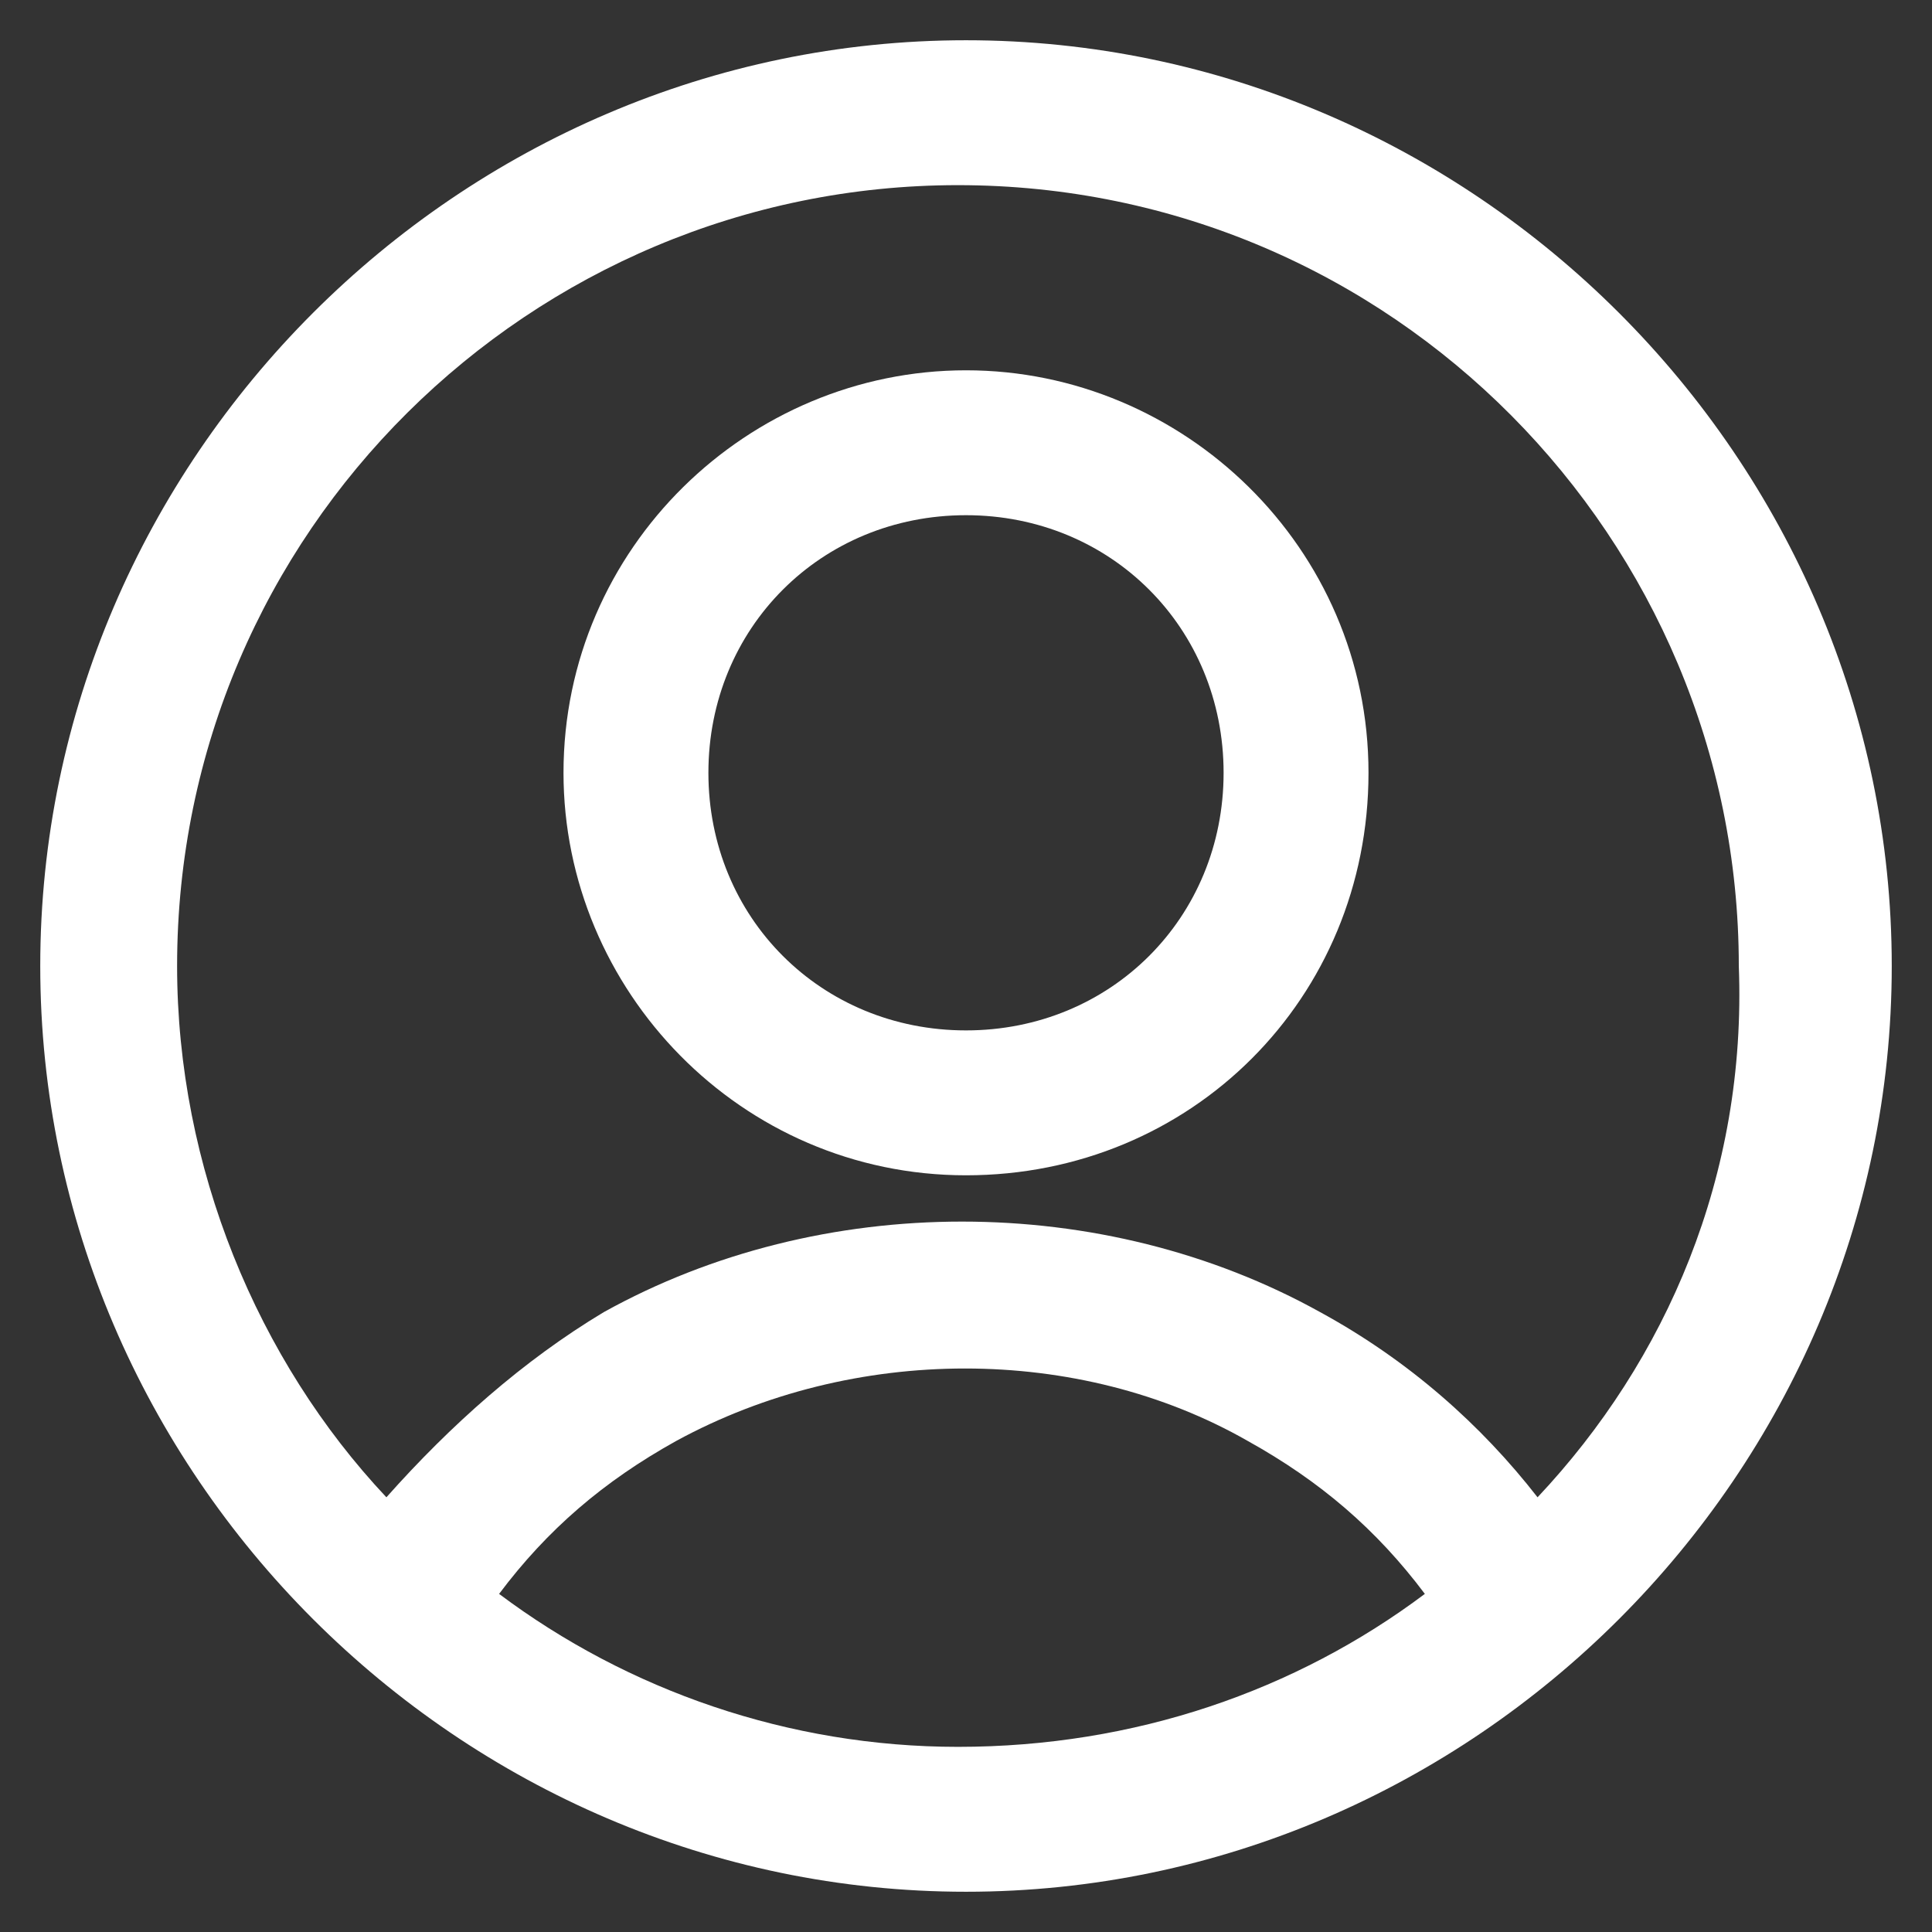
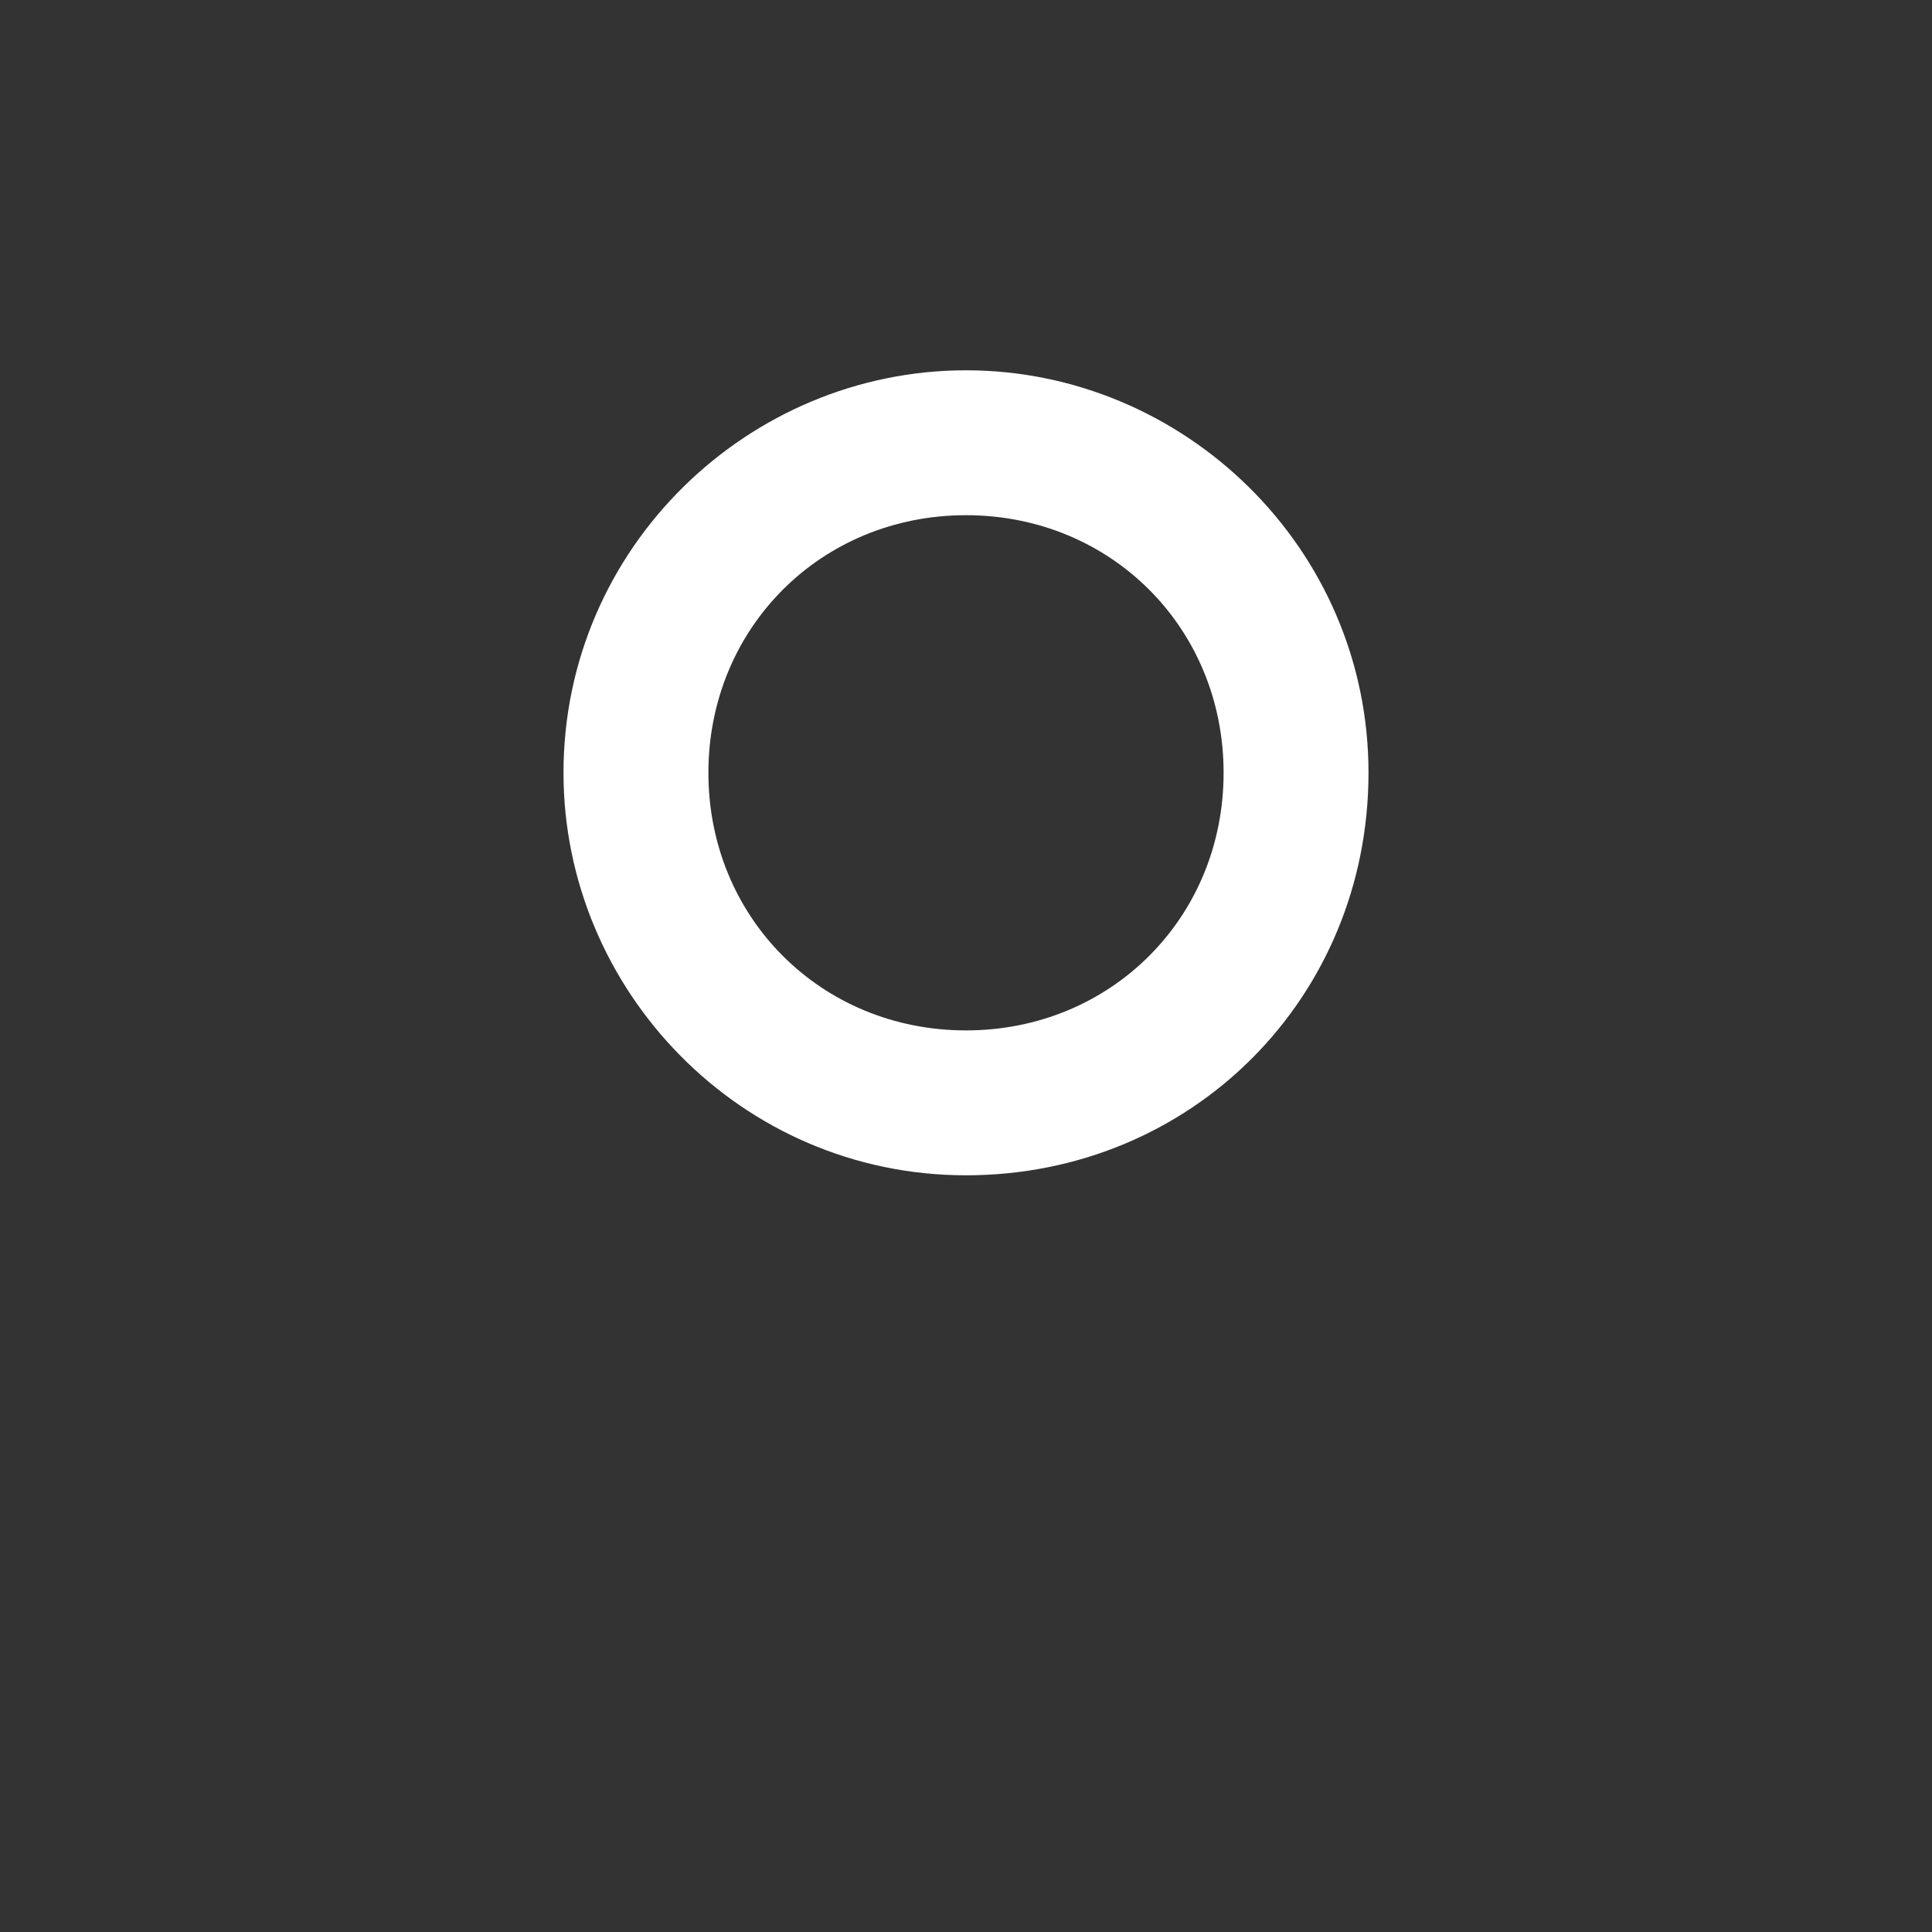
<svg xmlns="http://www.w3.org/2000/svg" version="1.1" id="Layer_1" x="0px" y="0px" width="24px" height="24px" viewBox="0 0 24 24" style="enable-background:new 0 0 24 24;" xml:space="preserve">
  <rect x="0" y="0" width="24" height="24" fill="#333333" stroke="none" />
  <style type="text/css">
	.st0{fill:#FFFFFF;}
</style>
  <g>
    <path class="st0" d="M12,4.6c-2.7,0-5,2.2-5,5c0,2.7,2.2,5,5,5s5-2.2,5-5C17,6.8,14.7,4.6,12,4.6z M12,12.8c-1.8,0-3.2-1.4-3.2-3.2   s1.4-3.2,3.2-3.2c1.8,0,3.2,1.4,3.2,3.2S13.8,12.8,12,12.8z" />
-     <path class="st0" d="M12,0.5C5.7,0.5,0.5,5.7,0.5,12c0,6.3,5.2,11.5,11.5,11.5c6.3,0,11.5-5.2,11.5-11.5C23.5,5.7,18.3,0.5,12,0.5z    M6.2,19.8c0.6-0.8,1.3-1.4,2.2-1.9c2.2-1.2,5-1.2,7.1,0c0.9,0.5,1.6,1.1,2.2,1.9c-1.6,1.2-3.6,1.9-5.8,1.9   C9.8,21.7,7.8,21,6.2,19.8z M19.1,18.6c-0.7-0.9-1.6-1.7-2.7-2.3c-2.7-1.5-6.2-1.5-8.9,0c-1,0.6-1.9,1.4-2.7,2.3   c-1.6-1.7-2.6-4.1-2.6-6.6c0-5.4,4.4-9.7,9.7-9.7c5.4,0,9.7,4.4,9.7,9.7C21.7,14.6,20.7,16.9,19.1,18.6z" />
  </g>
</svg>